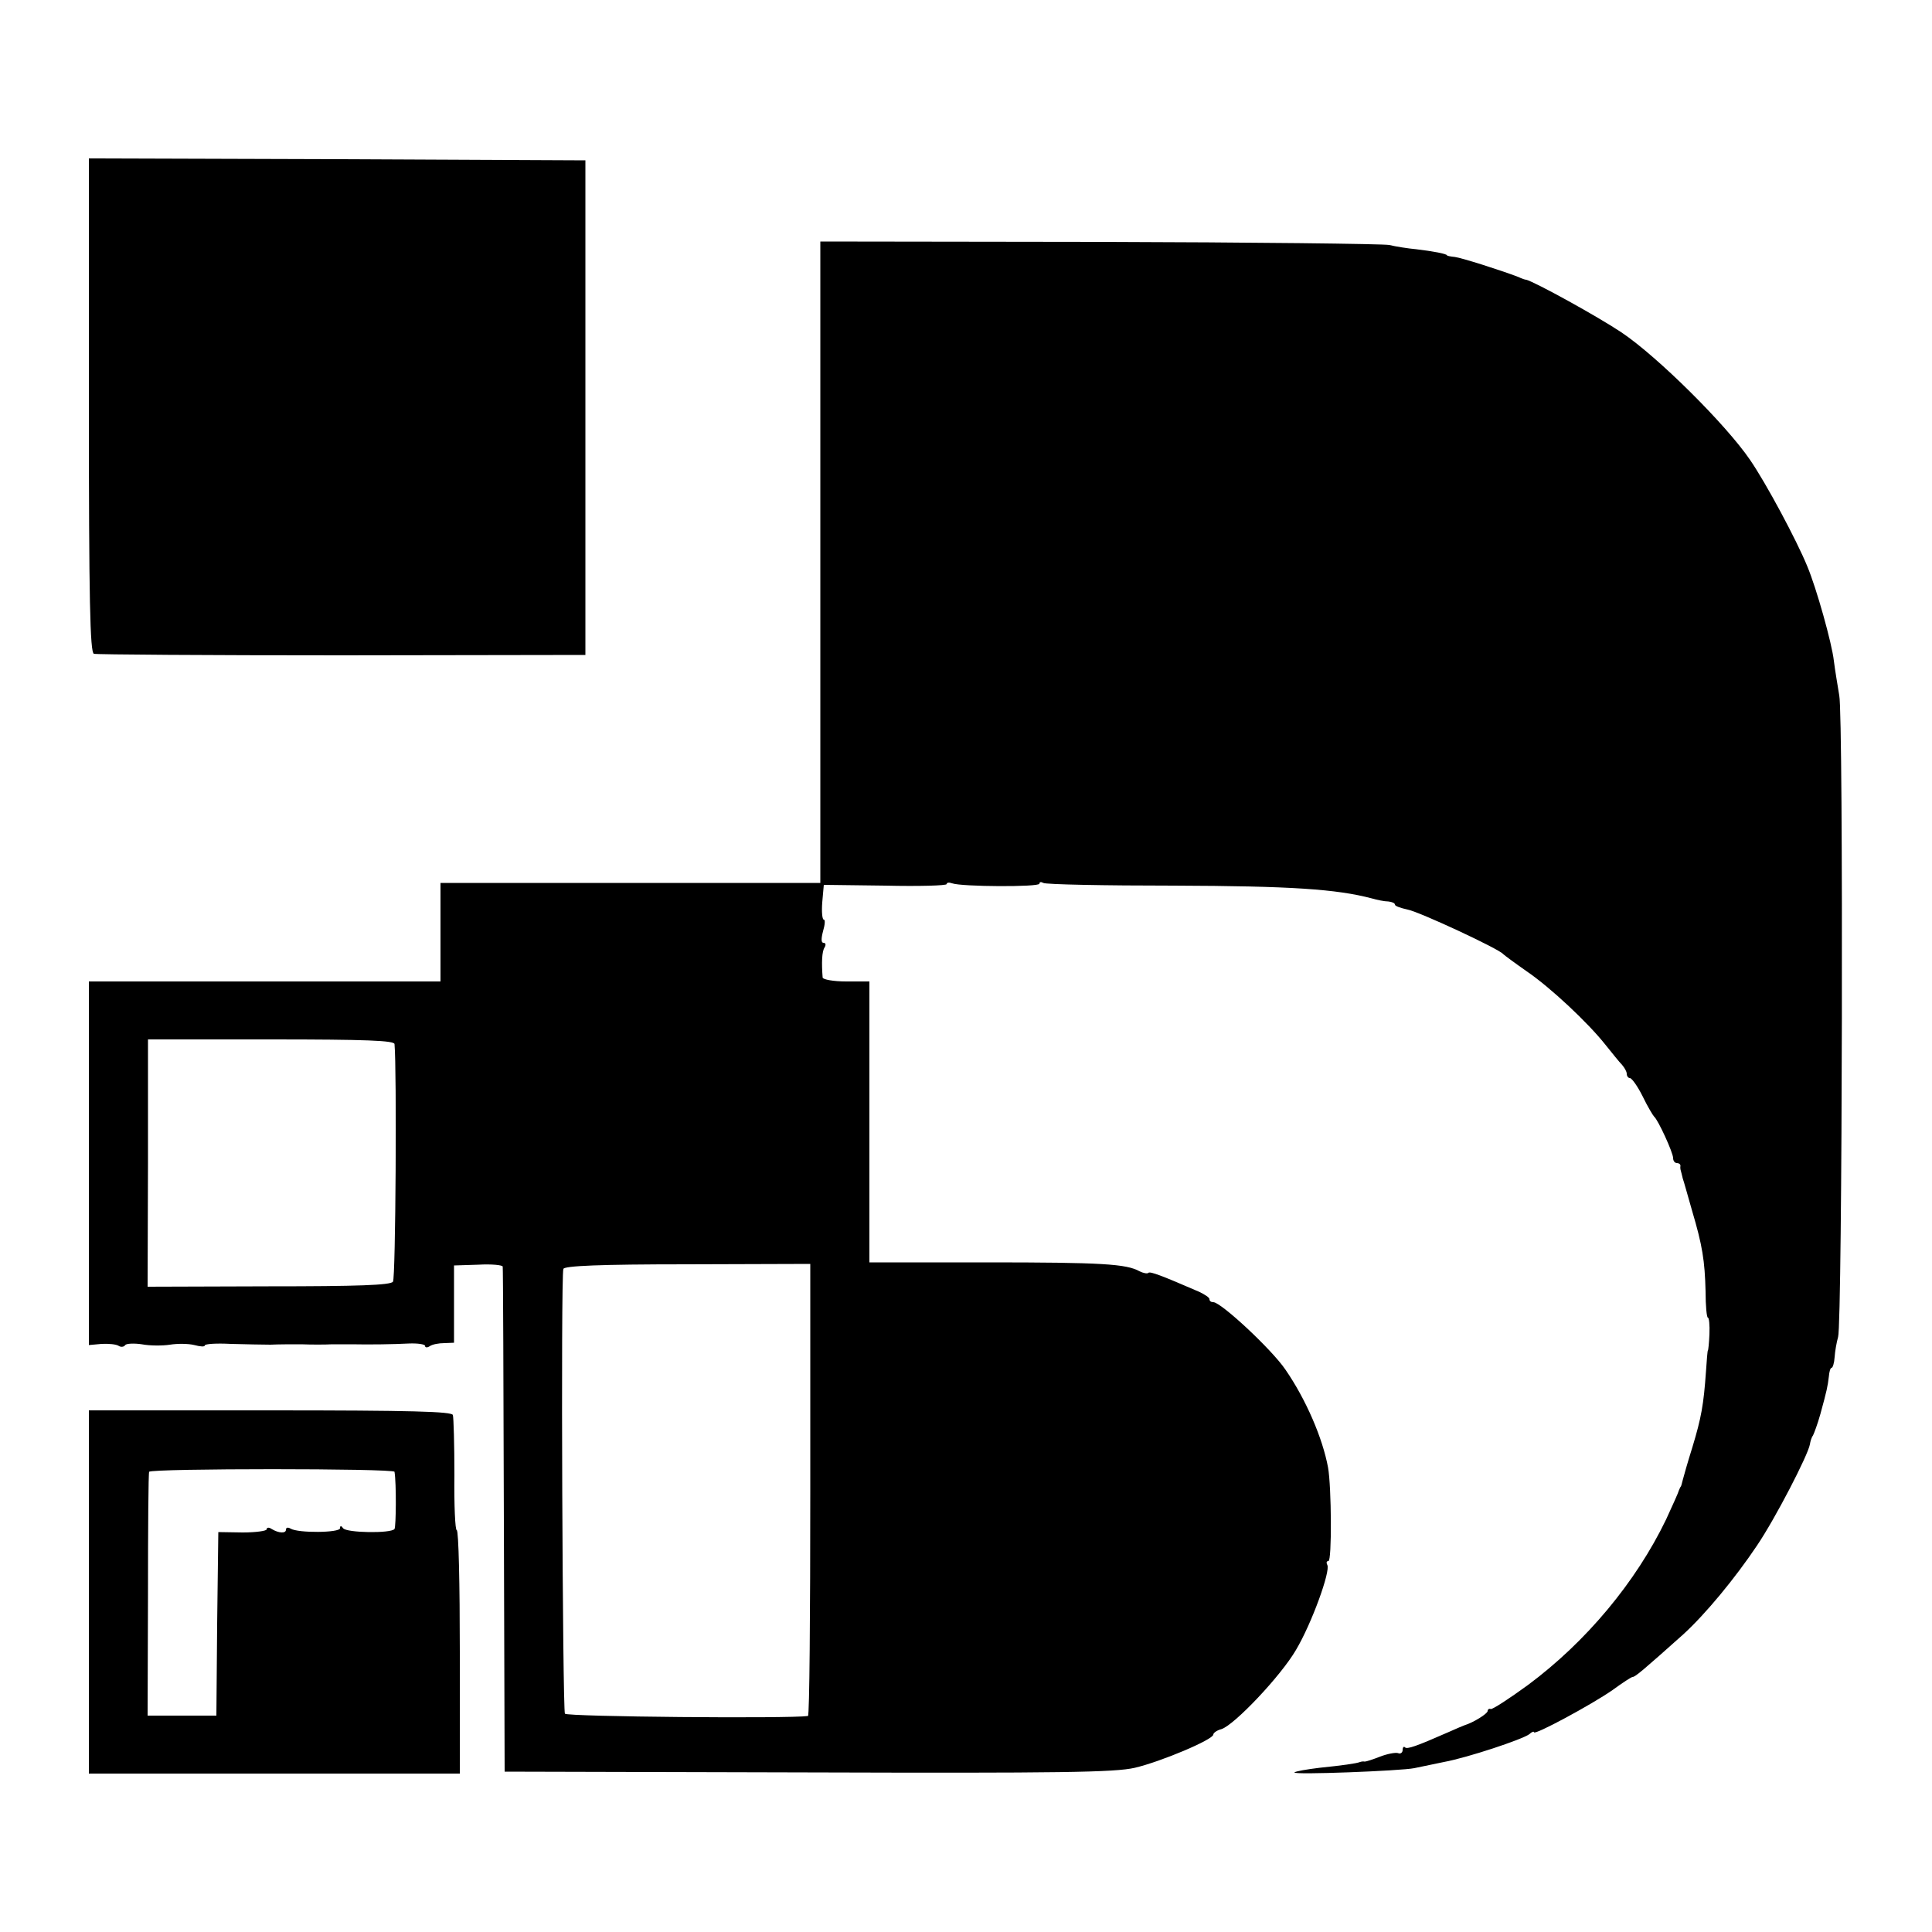
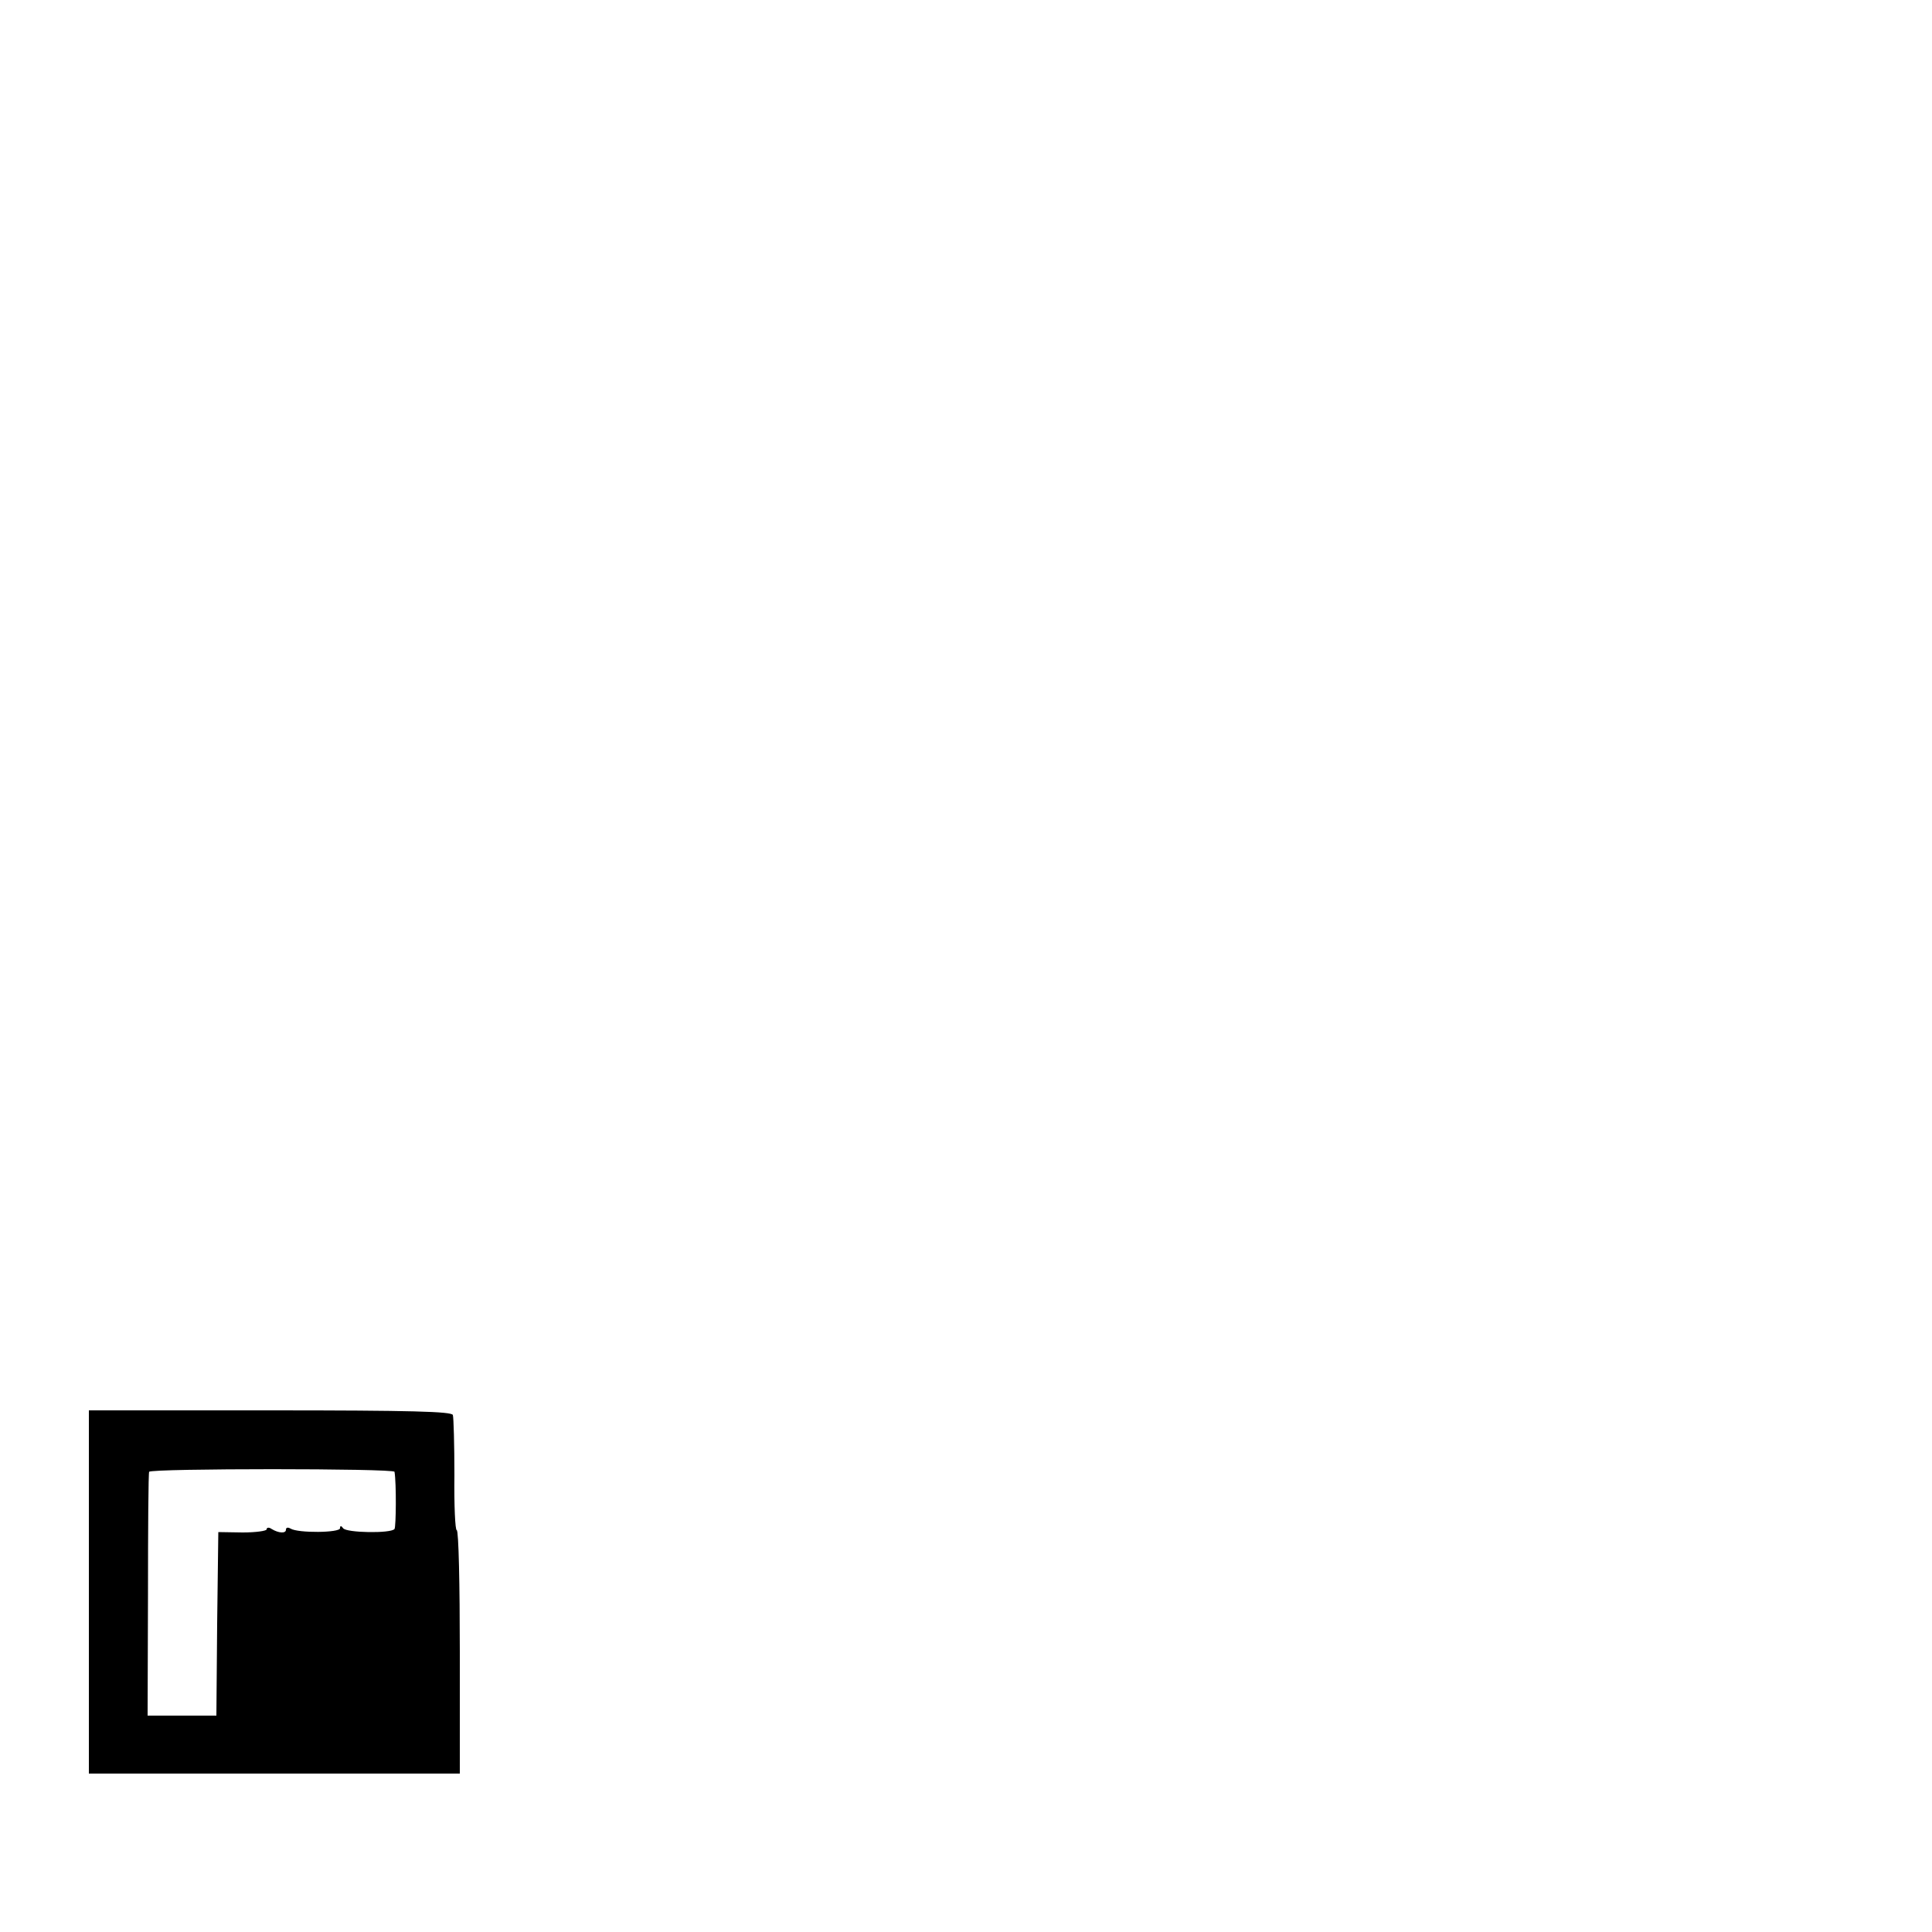
<svg xmlns="http://www.w3.org/2000/svg" version="1.0" width="500pt" height="500pt" viewBox="0 0 500 500" preserveAspectRatio="xMidYMid meet">
  <g transform="translate(0,500) scale(0.1,-0.1)" fill="#000000" stroke="none">
-     <path d="M230 3951 c0 -502 3 -640 13 -643 6 -2 296 -4 642 -4 l630 1 0 640 0 640 -642 3 -643 2 0 -639z" />
-     <path d="M2123 3545 l0 -830 -491 0 -492 0 0 -127 0 -128 -455 0 -455 0 0 -470 0 -471 33 3 c18 1 38 -1 44 -5 6 -4 14 -3 17 2 3 4 23 5 43 2 21 -4 54 -4 73 -1 19 3 47 3 63 -1 15 -4 27 -5 27 -1 0 4 30 6 67 4 38 -1 84 -2 103 -2 19 1 55 1 80 1 25 -1 61 -1 80 0 19 0 42 0 50 0 47 -1 110 0 148 2 23 1 42 -2 42 -6 0 -5 6 -5 12 -1 7 5 24 8 38 8 l25 1 0 100 0 100 63 2 c34 2 63 -1 63 -5 1 -4 2 -299 3 -657 l2 -650 784 -2 c656 -2 795 0 847 12 68 16 203 73 203 86 0 4 9 11 21 14 34 11 154 138 193 205 41 69 90 205 81 220 -3 6 -2 10 3 10 9 0 8 191 -1 242 -14 76 -57 176 -110 253 -35 52 -167 175 -187 175 -6 0 -10 3 -10 8 0 4 -12 12 -27 19 -97 42 -126 53 -131 49 -2 -3 -13 -1 -23 4 -34 19 -97 23 -396 23 l-303 0 0 364 0 363 -60 0 c-33 0 -60 5 -61 10 -3 38 -2 68 5 78 4 7 3 12 -3 12 -6 0 -6 11 -1 30 5 17 6 30 2 30 -4 0 -6 20 -4 45 l4 45 159 -2 c87 -2 159 0 159 4 0 4 6 5 14 2 24 -9 226 -10 226 -1 0 5 5 5 10 2 6 -4 158 -7 338 -7 303 -1 421 -9 512 -33 14 -4 33 -8 43 -8 9 -1 17 -4 17 -8 0 -4 15 -9 33 -13 31 -6 237 -102 247 -115 3 -3 30 -23 60 -44 62 -42 160 -134 205 -191 17 -21 36 -45 43 -52 6 -7 12 -17 12 -23 0 -6 4 -11 8 -11 5 0 20 -21 33 -47 13 -27 27 -50 30 -53 10 -8 49 -93 49 -107 0 -7 4 -13 10 -13 5 0 9 -3 9 -7 -1 -5 0 -10 1 -13 1 -3 3 -12 5 -20 3 -8 13 -45 24 -83 27 -91 33 -130 35 -209 0 -38 3 -68 6 -68 3 0 5 -19 4 -43 -1 -23 -3 -42 -4 -42 -1 0 -3 -25 -5 -55 -6 -85 -12 -119 -35 -195 -12 -38 -23 -77 -25 -85 -2 -8 -4 -16 -5 -17 -2 -2 -3 -6 -5 -10 -1 -5 -16 -38 -33 -75 -78 -162 -207 -317 -358 -429 -48 -35 -91 -63 -96 -62 -4 2 -8 -1 -8 -5 0 -7 -37 -30 -60 -37 -3 -1 -22 -9 -42 -18 -82 -36 -107 -45 -112 -39 -3 3 -6 0 -6 -7 0 -7 -6 -11 -12 -8 -7 2 -28 -2 -46 -9 -18 -7 -36 -13 -40 -13 -4 1 -9 0 -12 -1 -10 -4 -47 -9 -105 -15 -33 -4 -62 -9 -65 -12 -6 -7 276 4 310 11 14 3 48 10 77 16 60 11 202 58 221 72 6 6 12 8 12 5 0 -9 150 72 203 109 26 19 49 34 52 34 7 0 29 19 131 110 58 53 134 145 191 230 48 71 132 234 137 262 1 7 4 18 8 23 3 6 12 30 19 55 17 62 19 72 22 97 1 13 4 23 7 23 3 0 7 12 8 28 1 15 5 38 9 52 11 37 14 1607 3 1660 -4 25 -11 65 -14 90 -5 45 -45 188 -69 245 -27 66 -106 214 -148 275 -62 91 -239 267 -333 330 -63 42 -223 130 -246 136 -3 0 -12 3 -20 7 -47 18 -148 50 -165 52 -11 1 -20 3 -20 4 0 4 -37 11 -80 16 -22 2 -53 7 -70 11 -16 3 -354 7 -751 8 l-721 1 0 -830z m-1102 -1247 c6 -64 3 -606 -4 -615 -6 -9 -91 -12 -322 -12 l-313 -1 1 320 0 320 318 0 c248 0 319 -3 320 -12z m1076 -1154 c0 -321 -2 -584 -6 -585 -49 -7 -624 -2 -629 6 -6 10 -11 1132 -4 1151 2 8 94 12 321 12 l318 1 0 -585z" />
    <path d="M230 880 l0 -470 480 0 480 0 0 315 c0 173 -3 315 -8 315 -4 0 -7 64 -6 143 0 78 -2 148 -4 155 -3 9 -107 12 -473 12 l-469 0 0 -470z m791 311 c5 -30 4 -142 0 -148 -9 -12 -125 -10 -133 2 -5 7 -8 7 -8 0 0 -12 -109 -13 -128 -1 -7 4 -12 3 -12 -3 0 -10 -19 -9 -37 2 -7 5 -13 4 -13 -1 0 -4 -28 -8 -62 -8 l-63 1 -3 -237 -2 -238 -89 0 -89 0 1 313 c0 171 1 315 3 318 5 9 634 9 635 0z" />
  </g>
</svg>